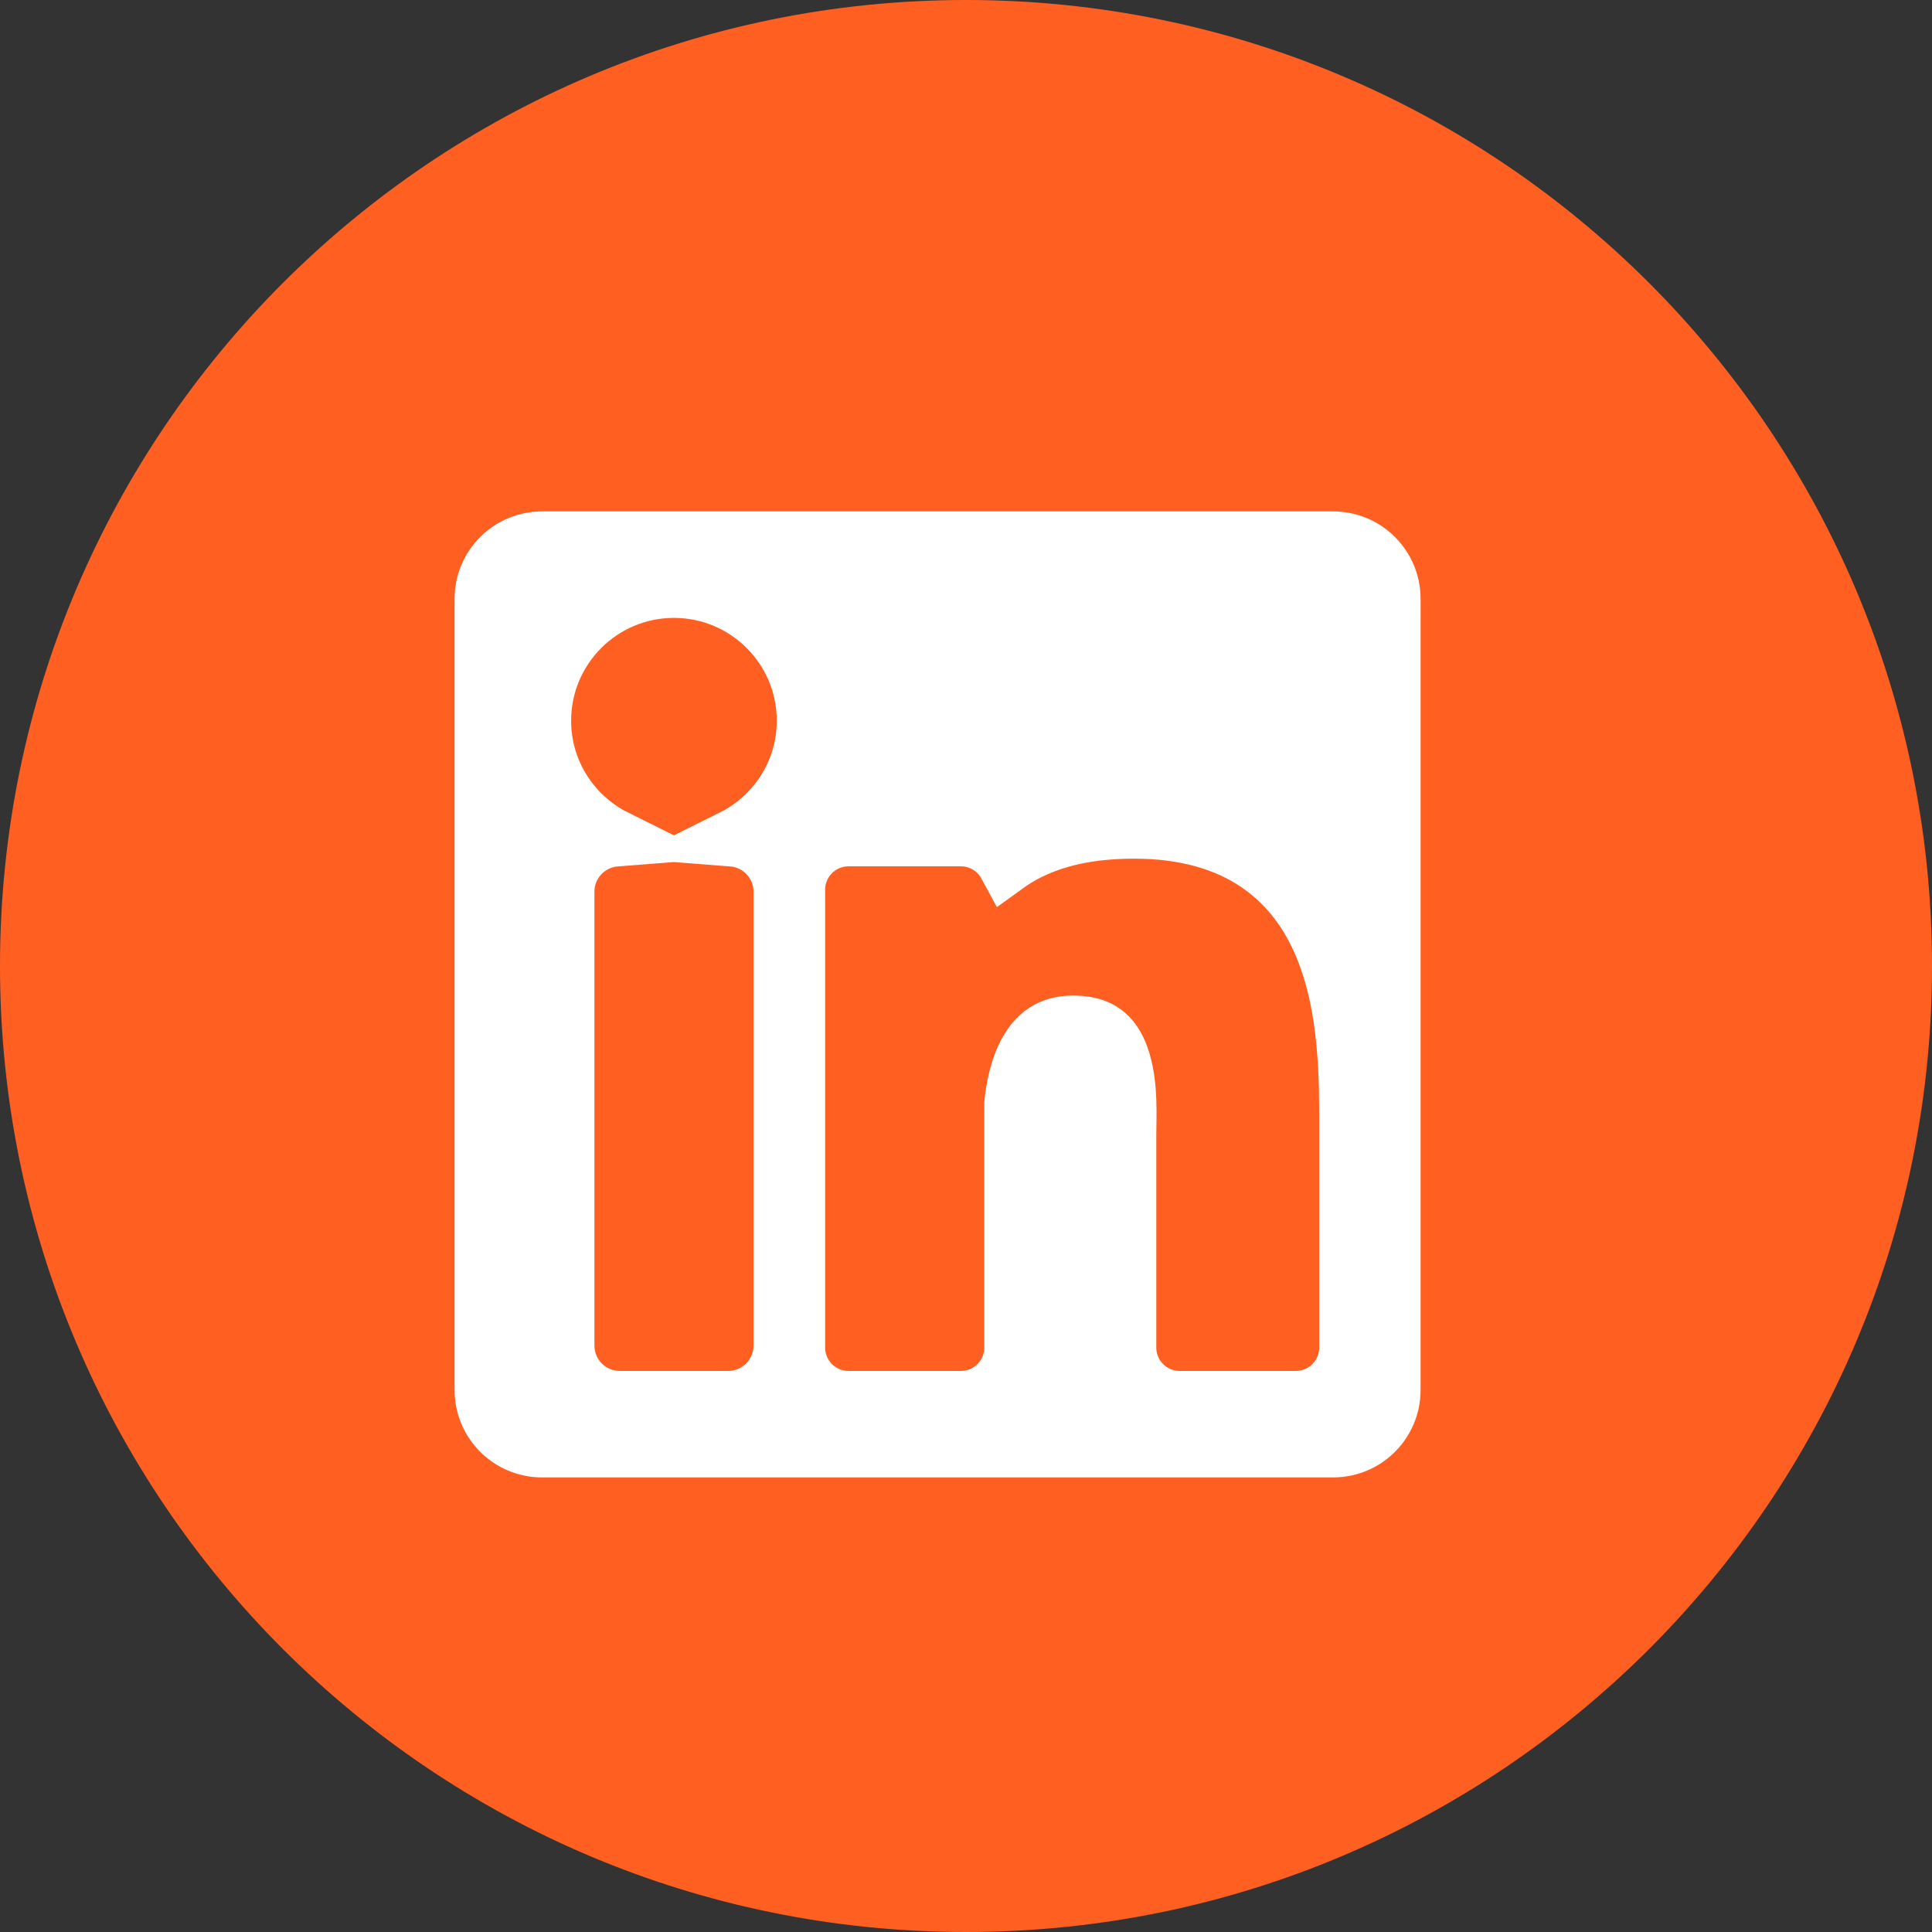
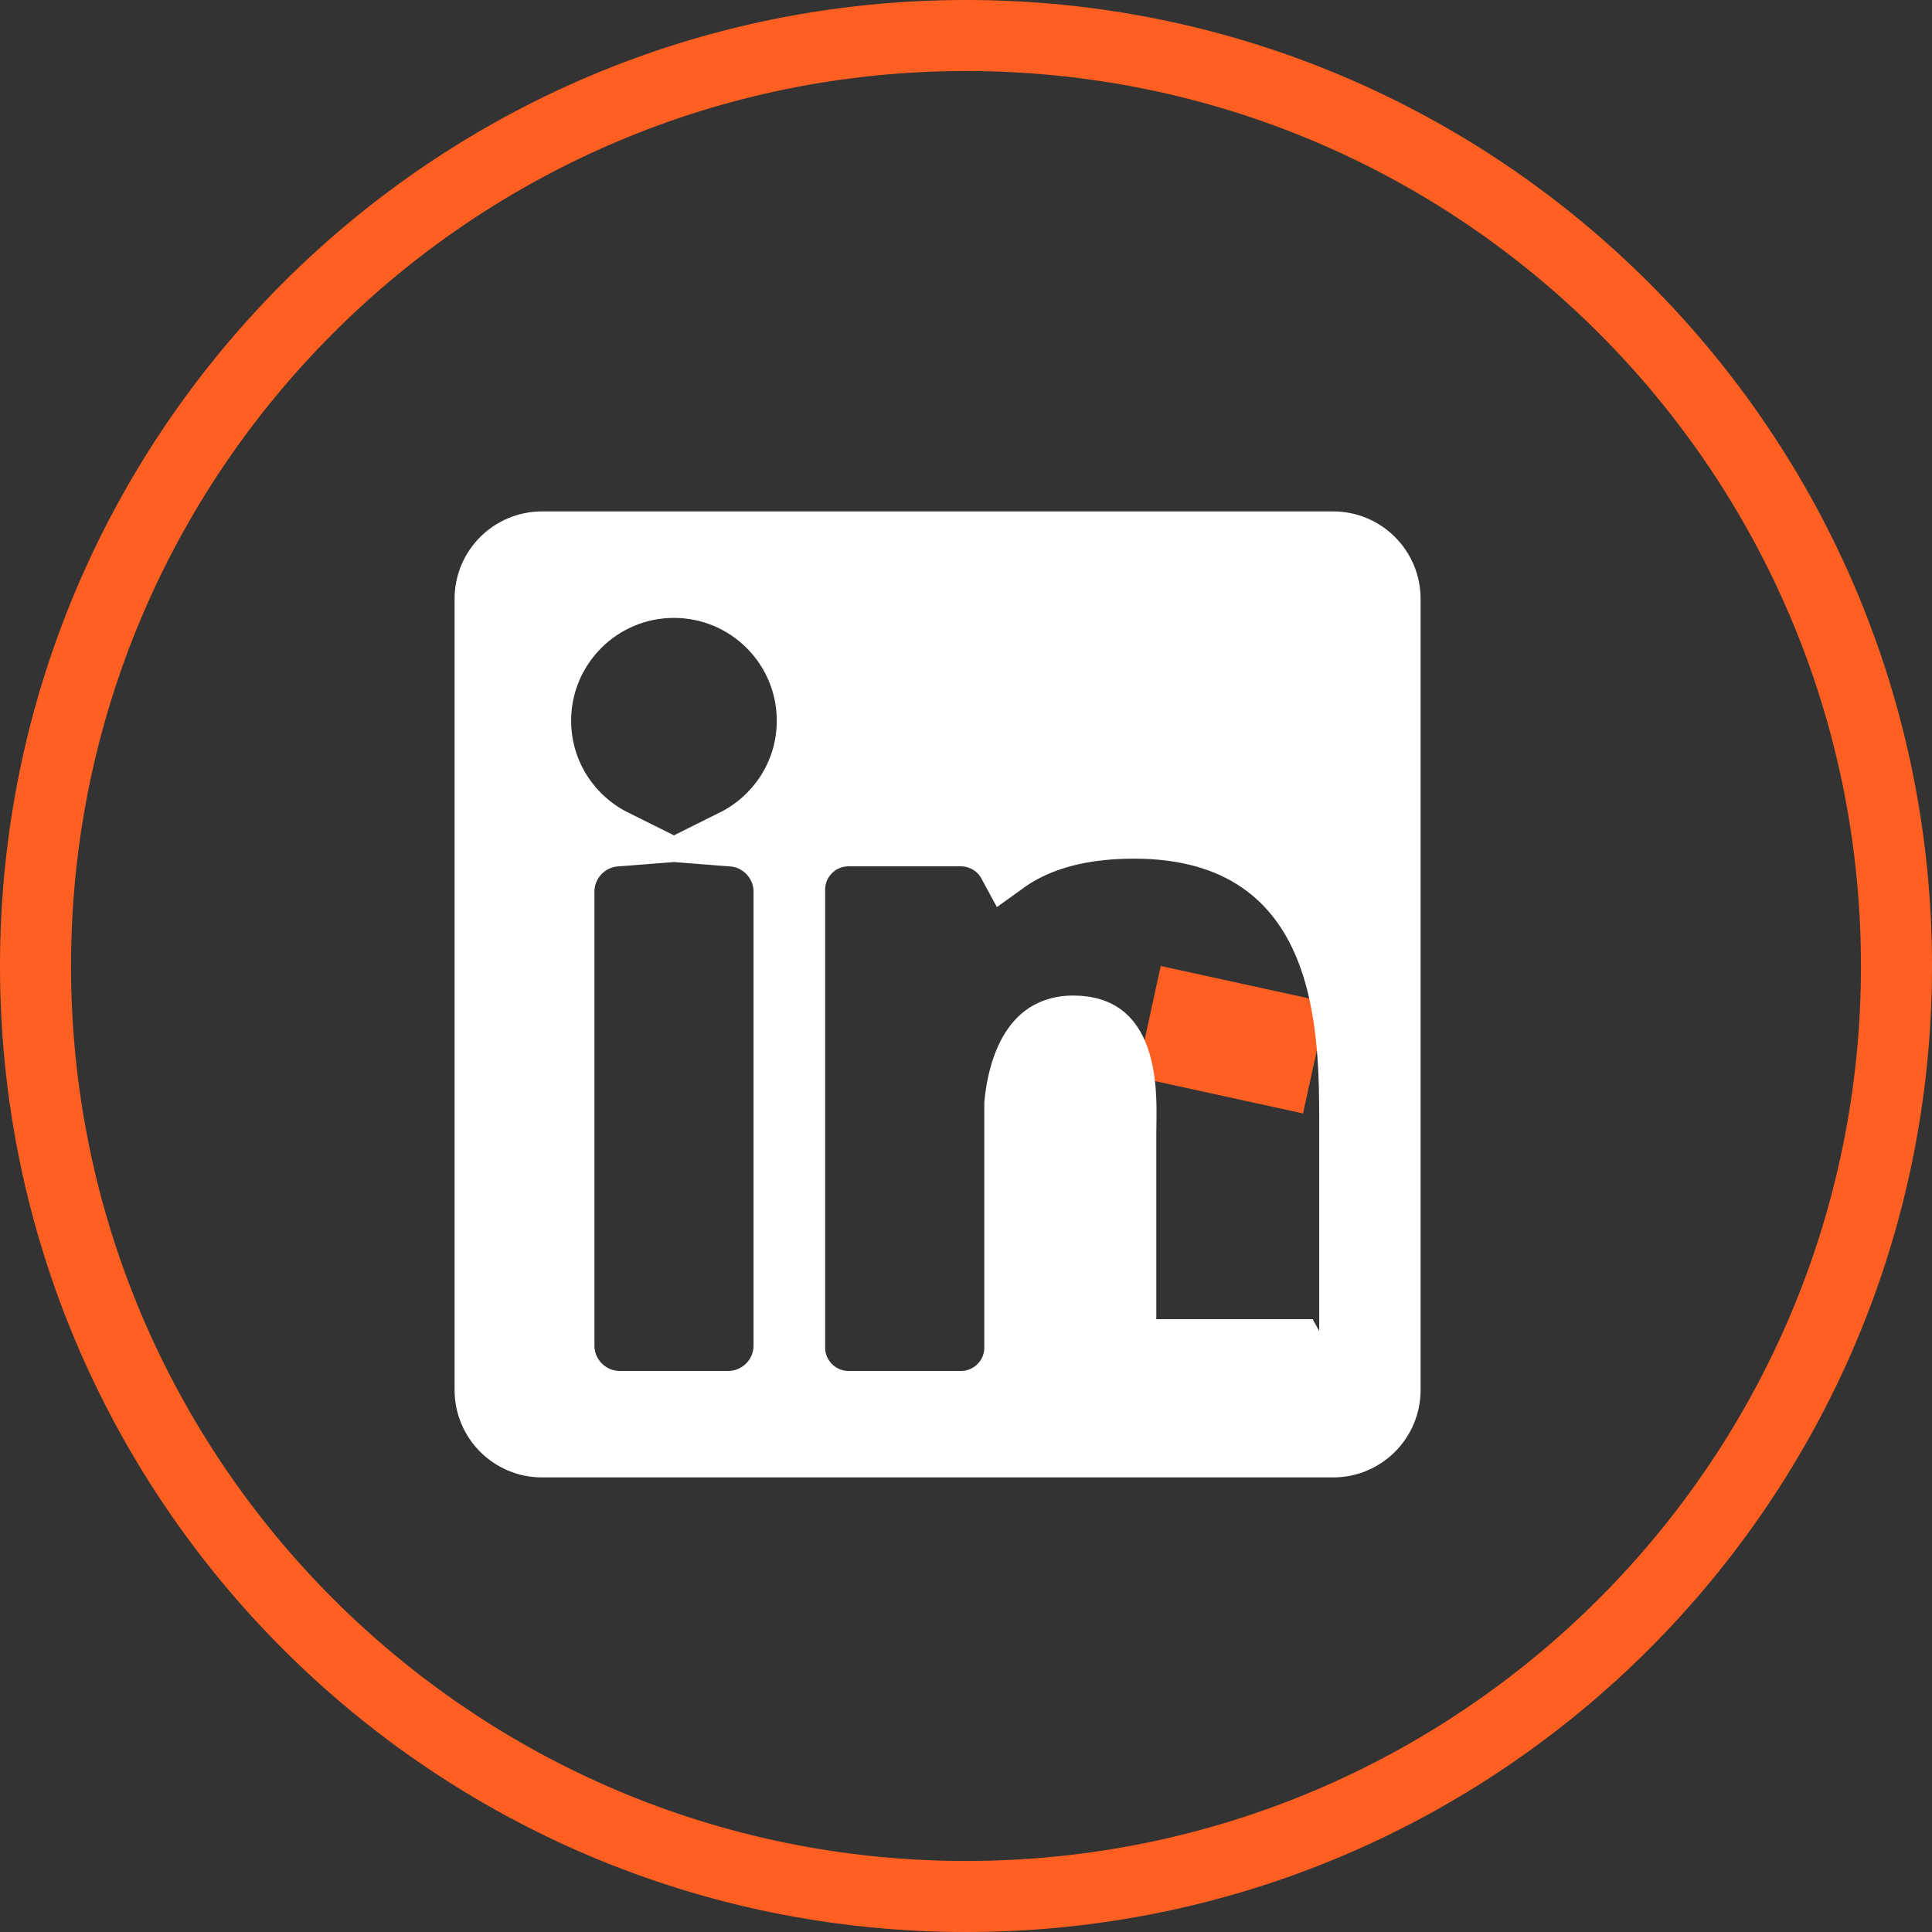
<svg xmlns="http://www.w3.org/2000/svg" width="34" height="34" viewBox="0 0 34 34" fill="none">
  <rect x="0" y="0" width="34" height="34" fill="#333333" stroke="none" />
  <g clip-path="url(#clip0_27_9)">
-     <path d="M33.375 17C33.375 7.956 26.044 0.625 17 0.625C7.956 0.625 0.625 7.956 0.625 17C0.625 26.044 7.956 33.375 17 33.375C26.044 33.375 33.375 26.044 33.375 17Z" fill="#FF6022" />
    <path d="M33.375 17C33.375 7.956 26.044 0.625 17 0.625C7.956 0.625 0.625 7.956 0.625 17C0.625 26.044 7.956 33.375 17 33.375C26.044 33.375 33.375 26.044 33.375 17Z" stroke="#FF6022" stroke-width="1.25" />
    <path d="M20.427 17L20 18.954L22.931 19.595L23.358 17.641L20.427 17Z" fill="#FF6022" />
    <g clip-path="url(#clip1_27_9)">
-       <path d="M9.538 9.5H23.462C24.035 9.5 24.5 9.965 24.5 10.538V24.462C24.5 25.035 24.035 25.5 23.462 25.5H9.538C8.965 25.5 8.5 25.035 8.5 24.462V10.538C8.5 9.965 8.965 9.5 9.538 9.5ZM11.86 10.374C10.585 10.374 9.551 11.408 9.551 12.684C9.551 13.59 10.074 14.371 10.834 14.749C10.345 14.787 9.961 15.195 9.961 15.693V23.679C9.961 24.202 10.385 24.626 10.908 24.626H12.813C13.337 24.626 13.761 24.202 13.761 23.679V15.693C13.761 15.195 13.376 14.787 12.887 14.749C13.646 14.371 14.17 13.59 14.17 12.684C14.17 11.408 13.136 10.374 11.86 10.374ZM19.961 14.611C19.161 14.611 18.532 14.759 18.026 15.029C17.914 15.089 17.81 15.155 17.713 15.225C17.559 14.94 17.257 14.746 16.91 14.746H14.934C14.43 14.746 14.021 15.154 14.021 15.657V23.715C14.021 24.218 14.43 24.626 14.934 24.626H16.91C17.414 24.626 17.822 24.218 17.822 23.715V19.422C17.847 19.159 17.915 18.785 18.085 18.489C18.243 18.214 18.474 18.02 18.889 18.02C19.19 18.02 19.362 18.105 19.473 18.201C19.592 18.305 19.685 18.464 19.749 18.679C19.884 19.131 19.849 19.642 19.849 19.97V23.715C19.849 24.218 20.257 24.626 20.76 24.626H22.805C23.308 24.626 23.716 24.218 23.716 23.715V19.85C23.716 19.031 23.728 17.742 23.278 16.659C23.048 16.104 22.689 15.583 22.133 15.203C21.576 14.823 20.859 14.611 19.961 14.611Z" fill="white" stroke="white" />
+       <path d="M9.538 9.5H23.462C24.035 9.5 24.5 9.965 24.5 10.538V24.462C24.5 25.035 24.035 25.5 23.462 25.5H9.538C8.965 25.5 8.5 25.035 8.5 24.462V10.538C8.5 9.965 8.965 9.5 9.538 9.5ZM11.86 10.374C10.585 10.374 9.551 11.408 9.551 12.684C9.551 13.59 10.074 14.371 10.834 14.749C10.345 14.787 9.961 15.195 9.961 15.693V23.679C9.961 24.202 10.385 24.626 10.908 24.626H12.813C13.337 24.626 13.761 24.202 13.761 23.679V15.693C13.761 15.195 13.376 14.787 12.887 14.749C13.646 14.371 14.17 13.59 14.17 12.684C14.17 11.408 13.136 10.374 11.86 10.374ZM19.961 14.611C19.161 14.611 18.532 14.759 18.026 15.029C17.914 15.089 17.81 15.155 17.713 15.225C17.559 14.94 17.257 14.746 16.91 14.746H14.934C14.43 14.746 14.021 15.154 14.021 15.657V23.715C14.021 24.218 14.43 24.626 14.934 24.626H16.91C17.414 24.626 17.822 24.218 17.822 23.715V19.422C17.847 19.159 17.915 18.785 18.085 18.489C18.243 18.214 18.474 18.02 18.889 18.02C19.19 18.02 19.362 18.105 19.473 18.201C19.592 18.305 19.685 18.464 19.749 18.679C19.884 19.131 19.849 19.642 19.849 19.97V23.715H22.805C23.308 24.626 23.716 24.218 23.716 23.715V19.85C23.716 19.031 23.728 17.742 23.278 16.659C23.048 16.104 22.689 15.583 22.133 15.203C21.576 14.823 20.859 14.611 19.961 14.611Z" fill="white" stroke="white" />
    </g>
  </g>
  <defs>
    <clipPath id="clip0_27_9">
      <rect width="34" height="34" fill="white" />
    </clipPath>
    <clipPath id="clip1_27_9">
      <rect width="17" height="17" fill="white" transform="translate(8 9)" />
    </clipPath>
  </defs>
</svg>